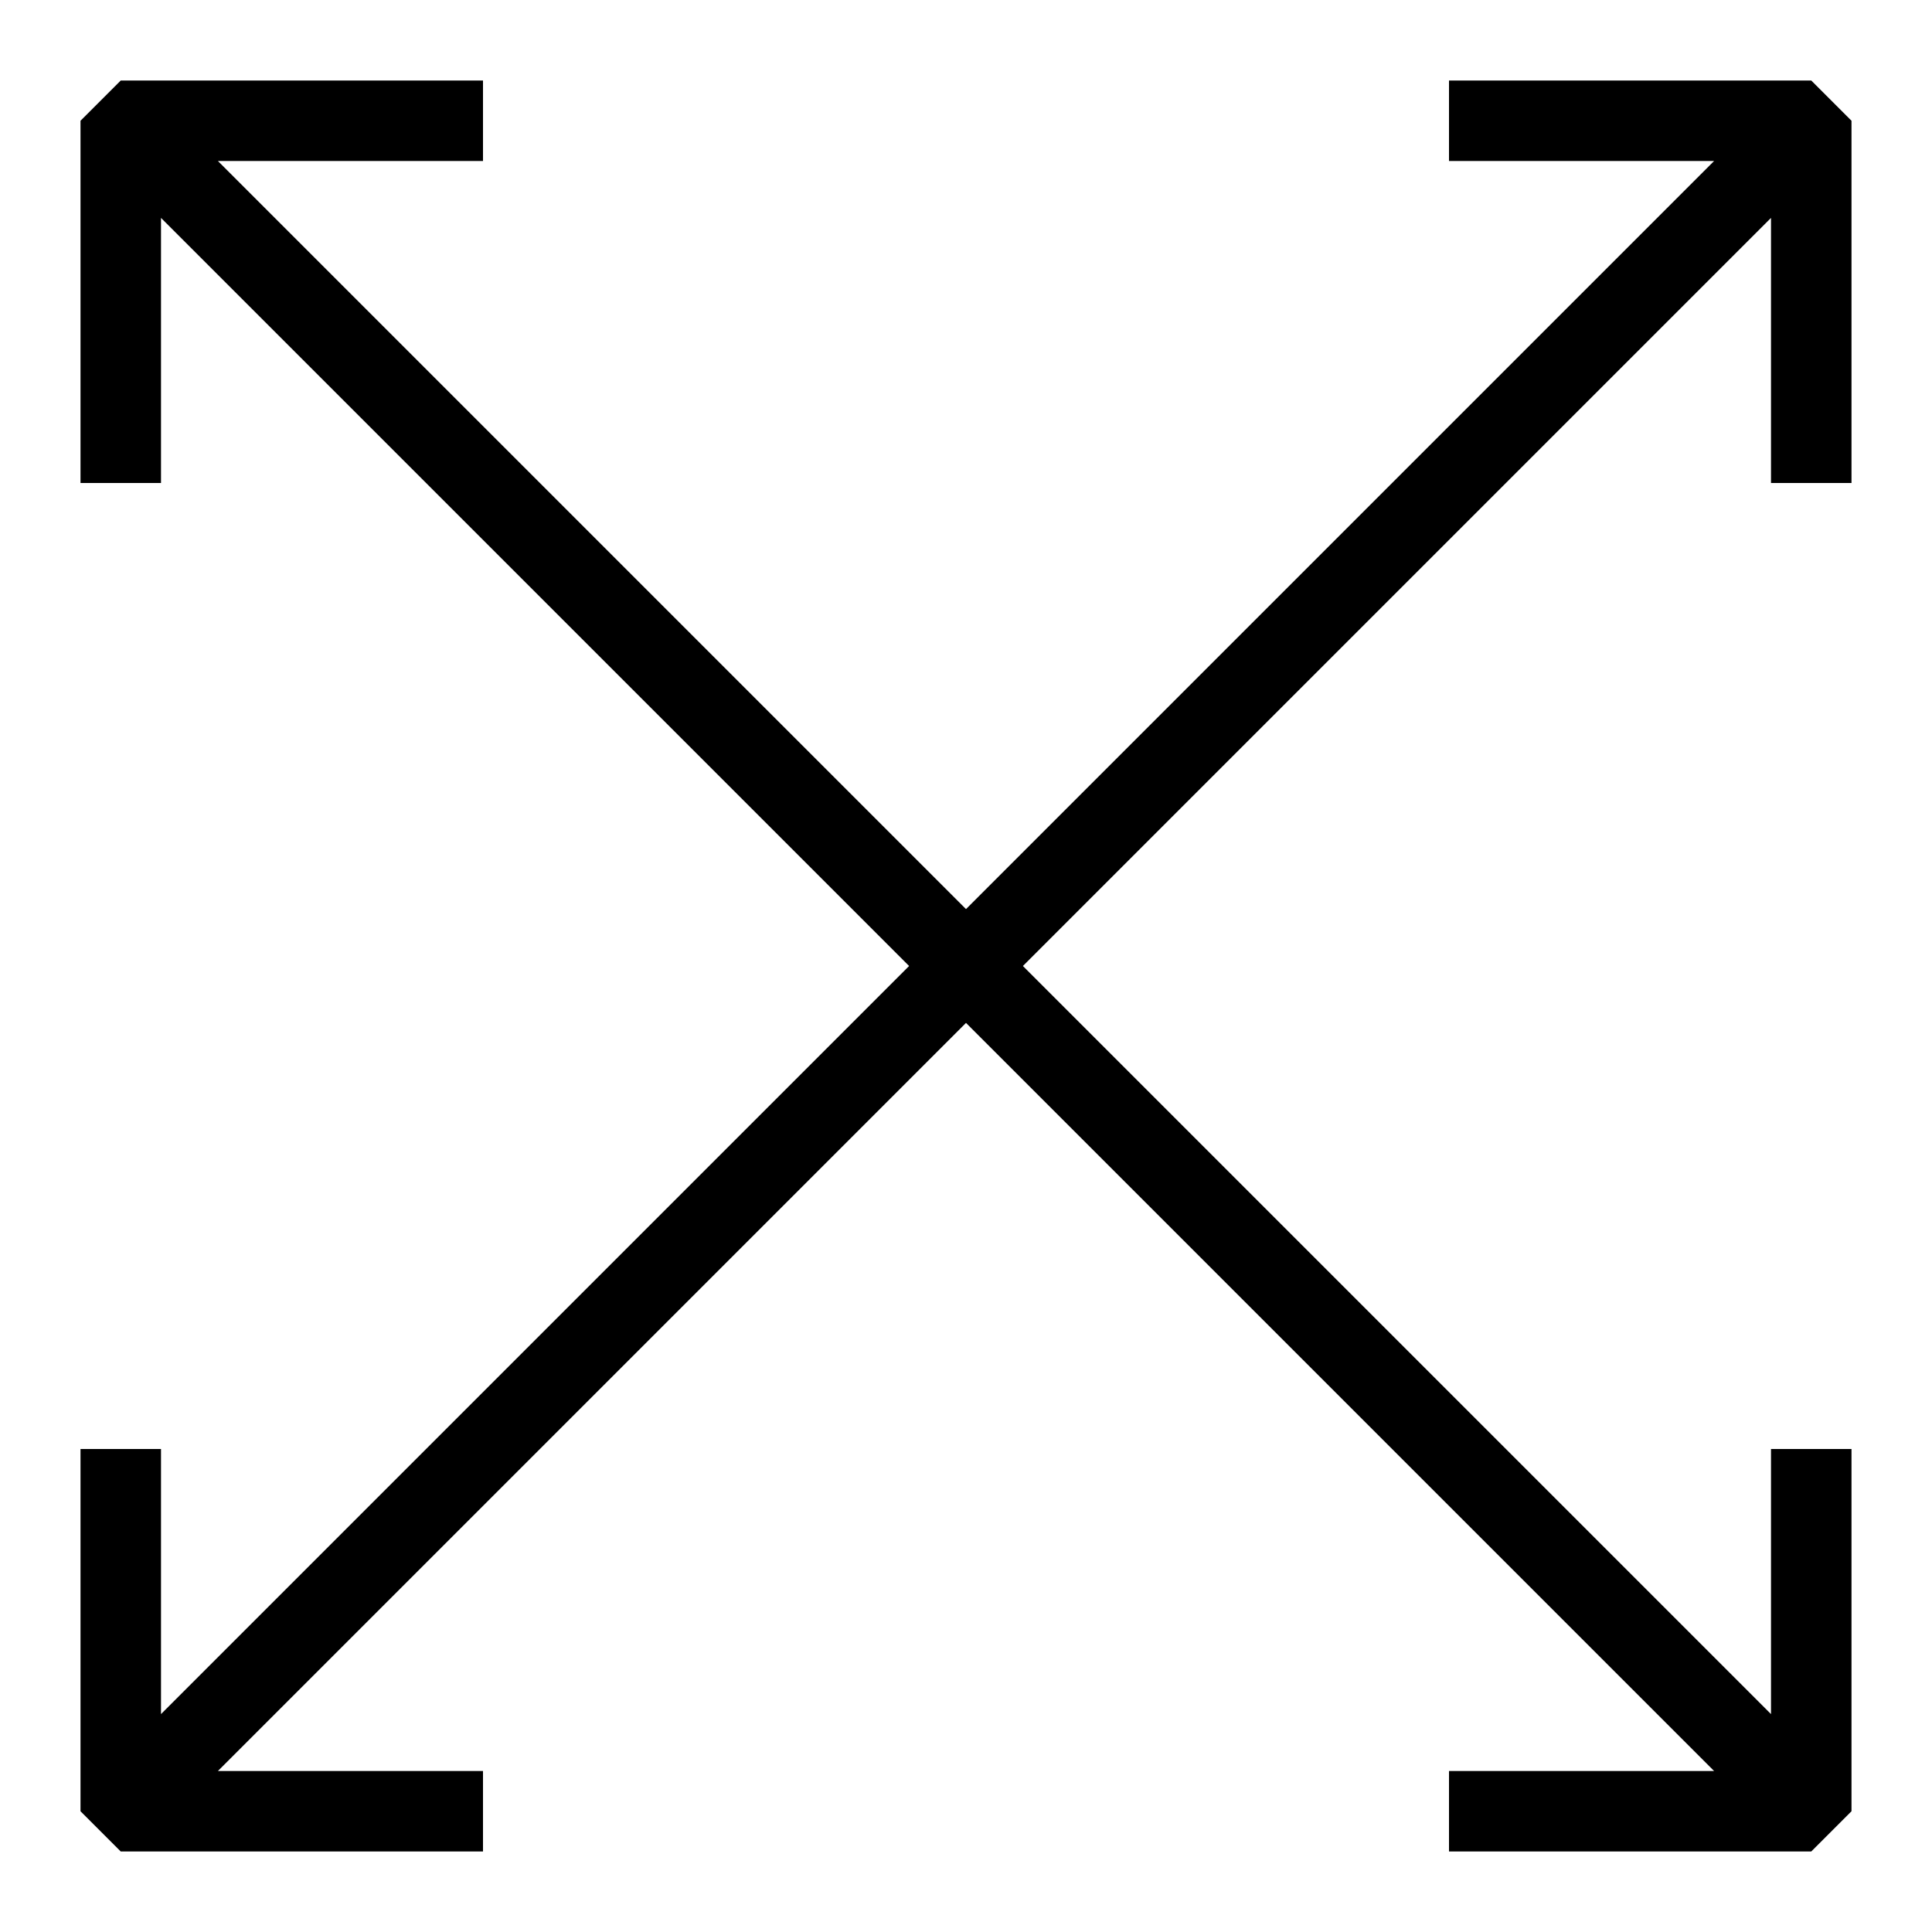
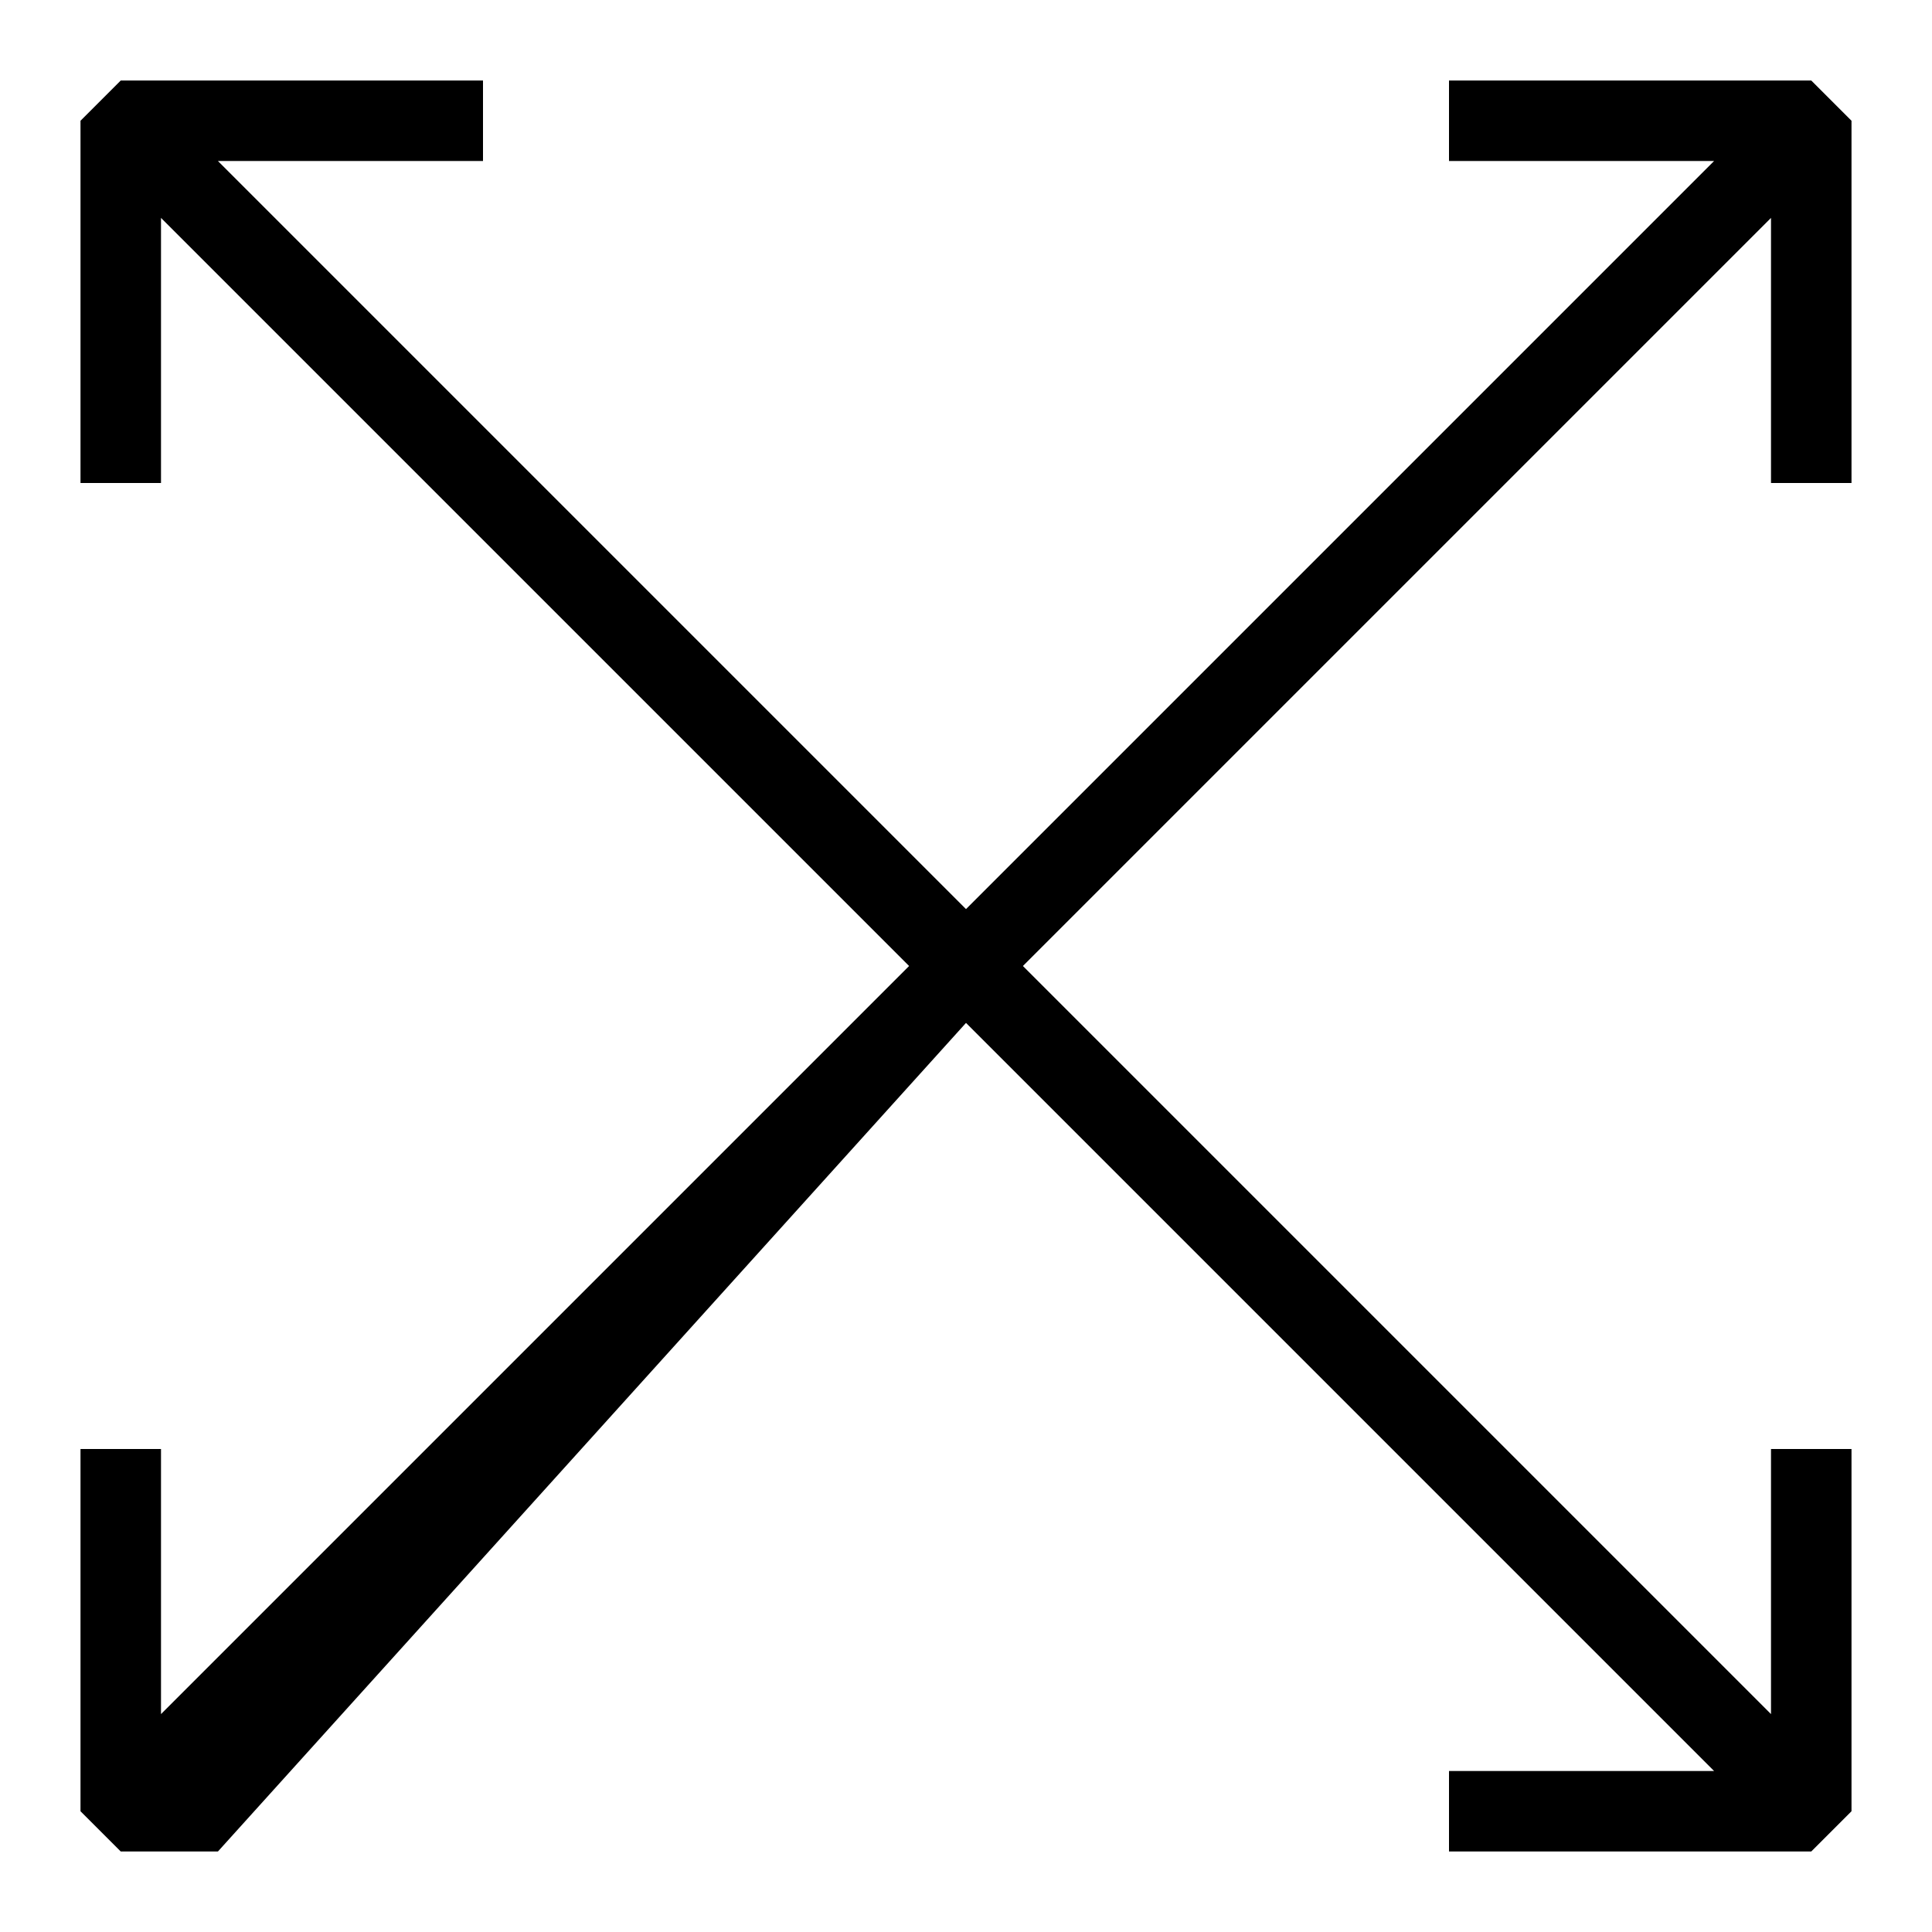
<svg xmlns="http://www.w3.org/2000/svg" width="48" height="48" viewBox="0 0 48 48" fill="none">
-   <path d="M46 12V3L45 2H36V4H42.586L24 22.586L5.414 4H12V2H3L2 3V12H4V5.414L22.586 24L4 42.586V36H2V45L3 46H12V44H5.414L24 25.414L42.586 44H36V46H45L46 45V36H44V42.586L25.414 24L44 5.414V12H46Z" fill="black" />
+   <path d="M46 12V3L45 2H36V4H42.586L24 22.586L5.414 4H12V2H3L2 3V12H4V5.414L22.586 24L4 42.586V36H2V45L3 46H12H5.414L24 25.414L42.586 44H36V46H45L46 45V36H44V42.586L25.414 24L44 5.414V12H46Z" fill="black" />
</svg>